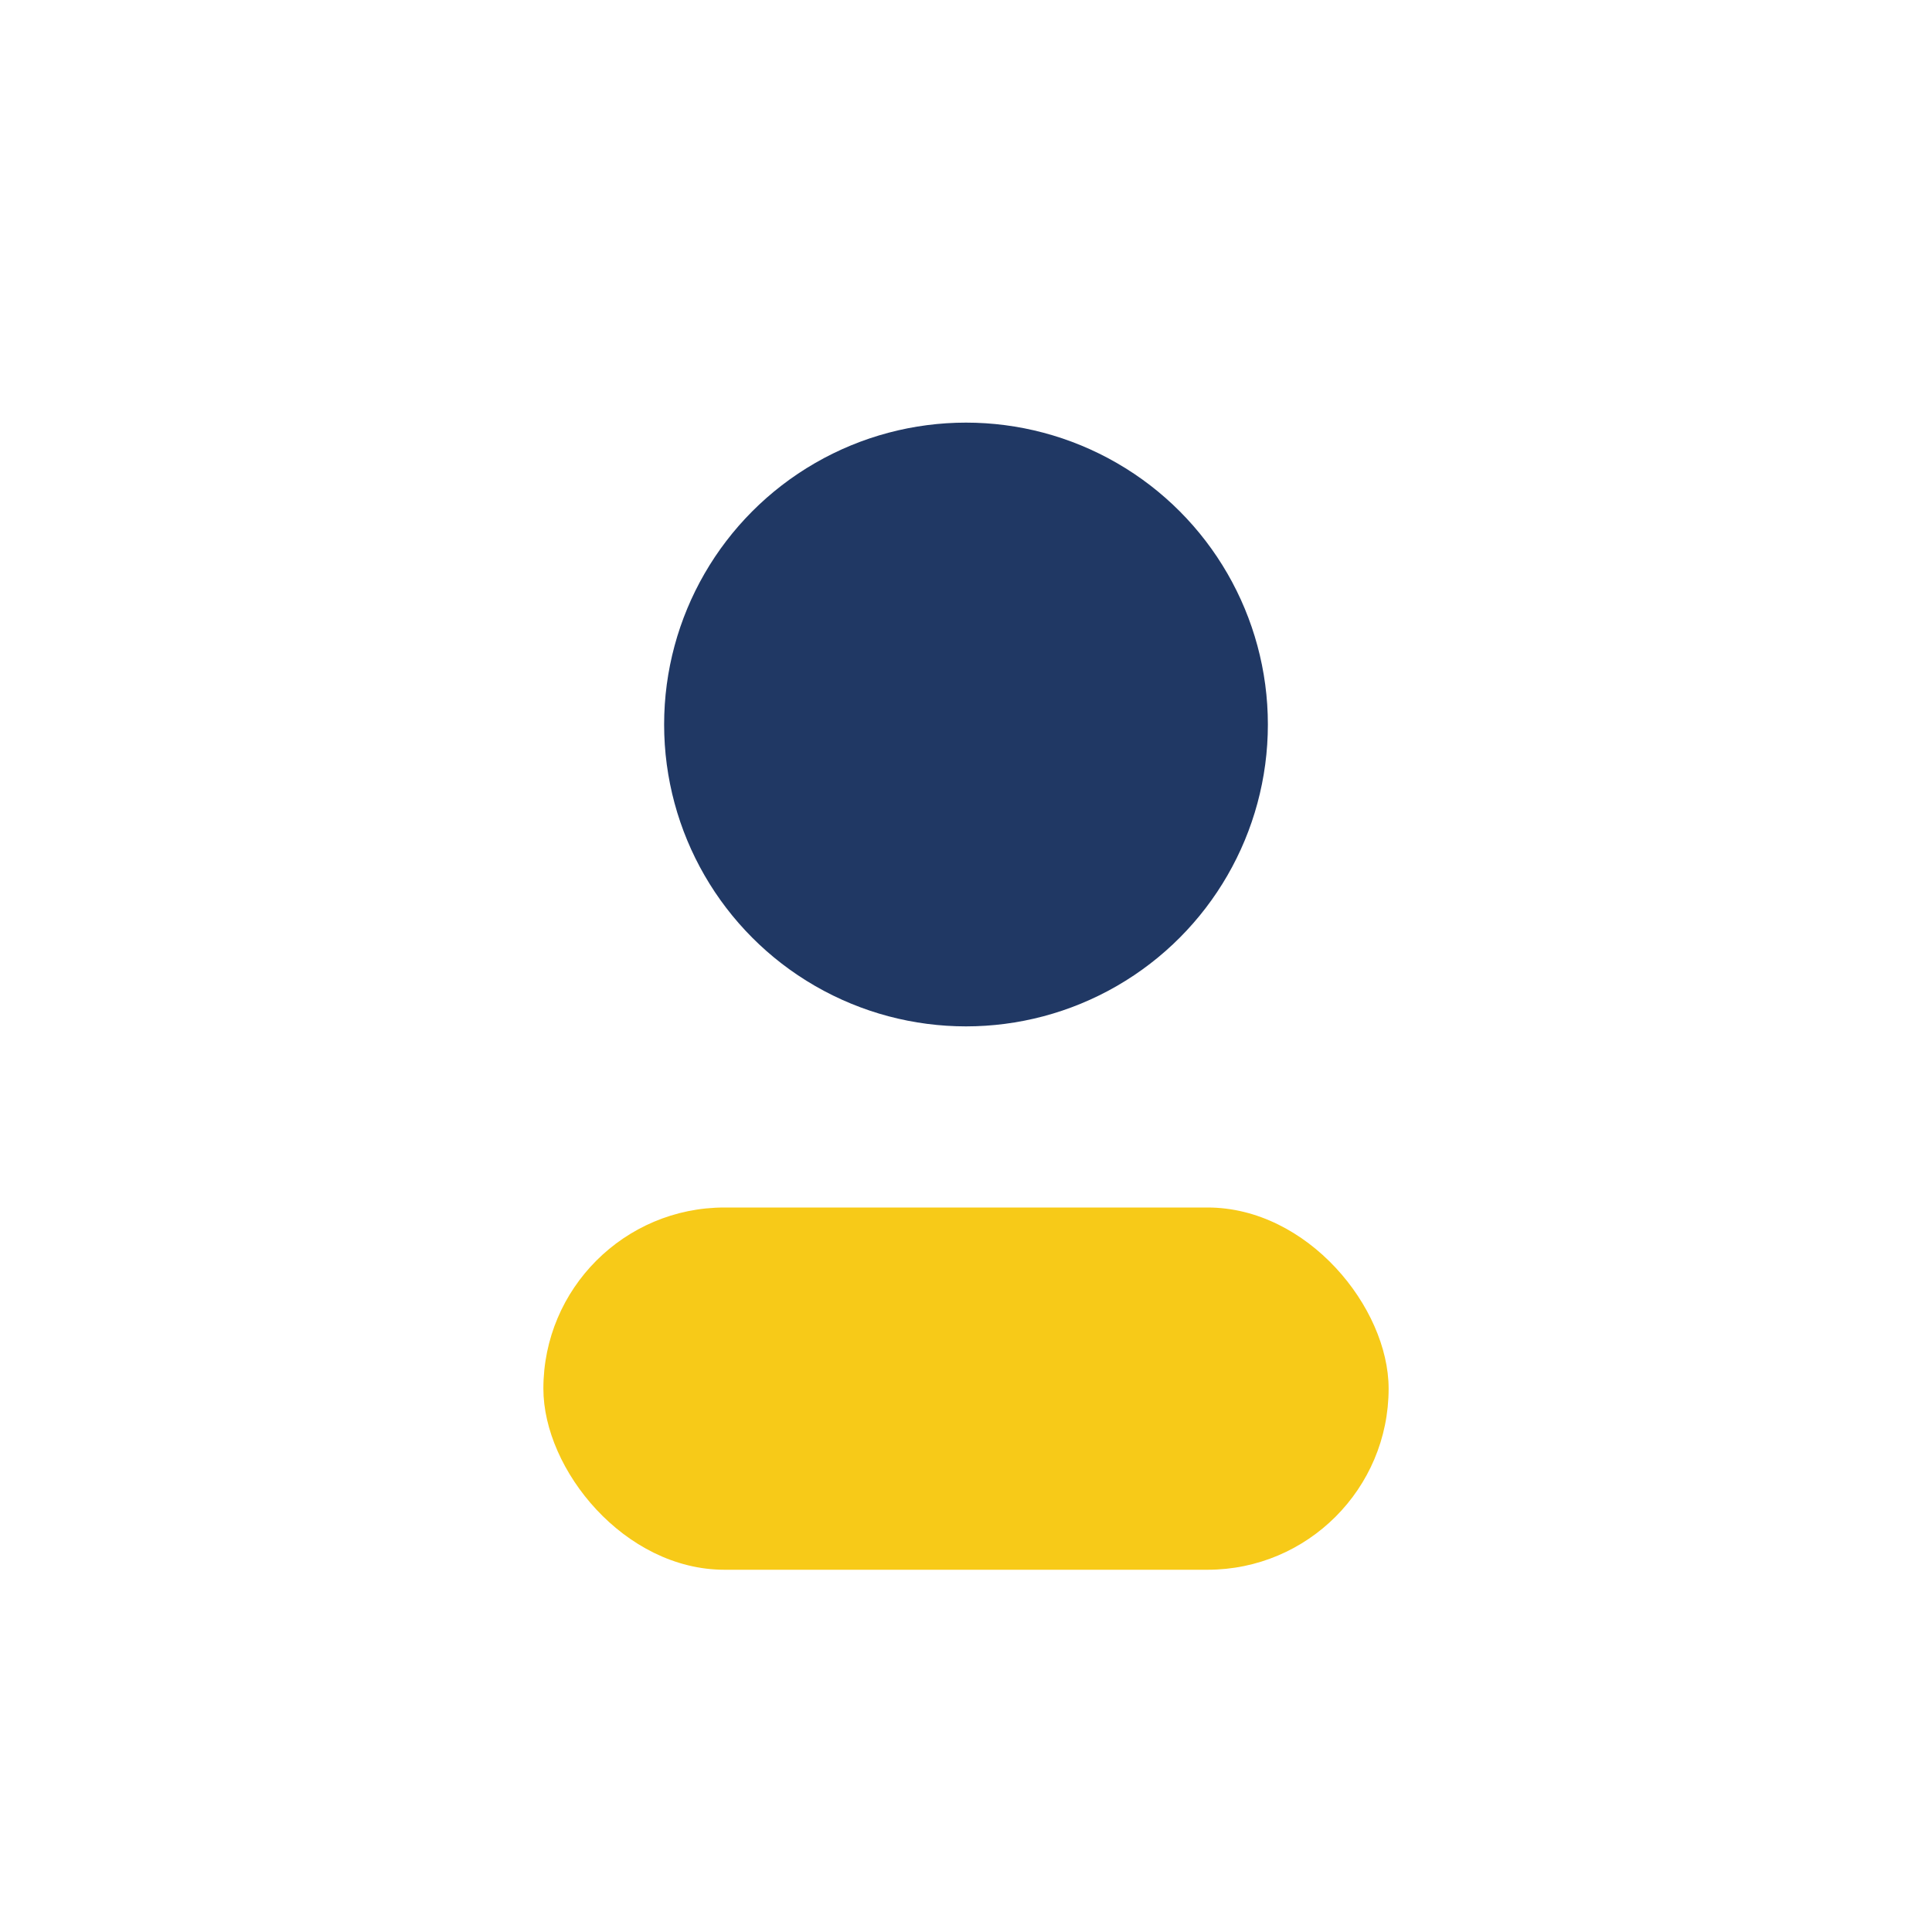
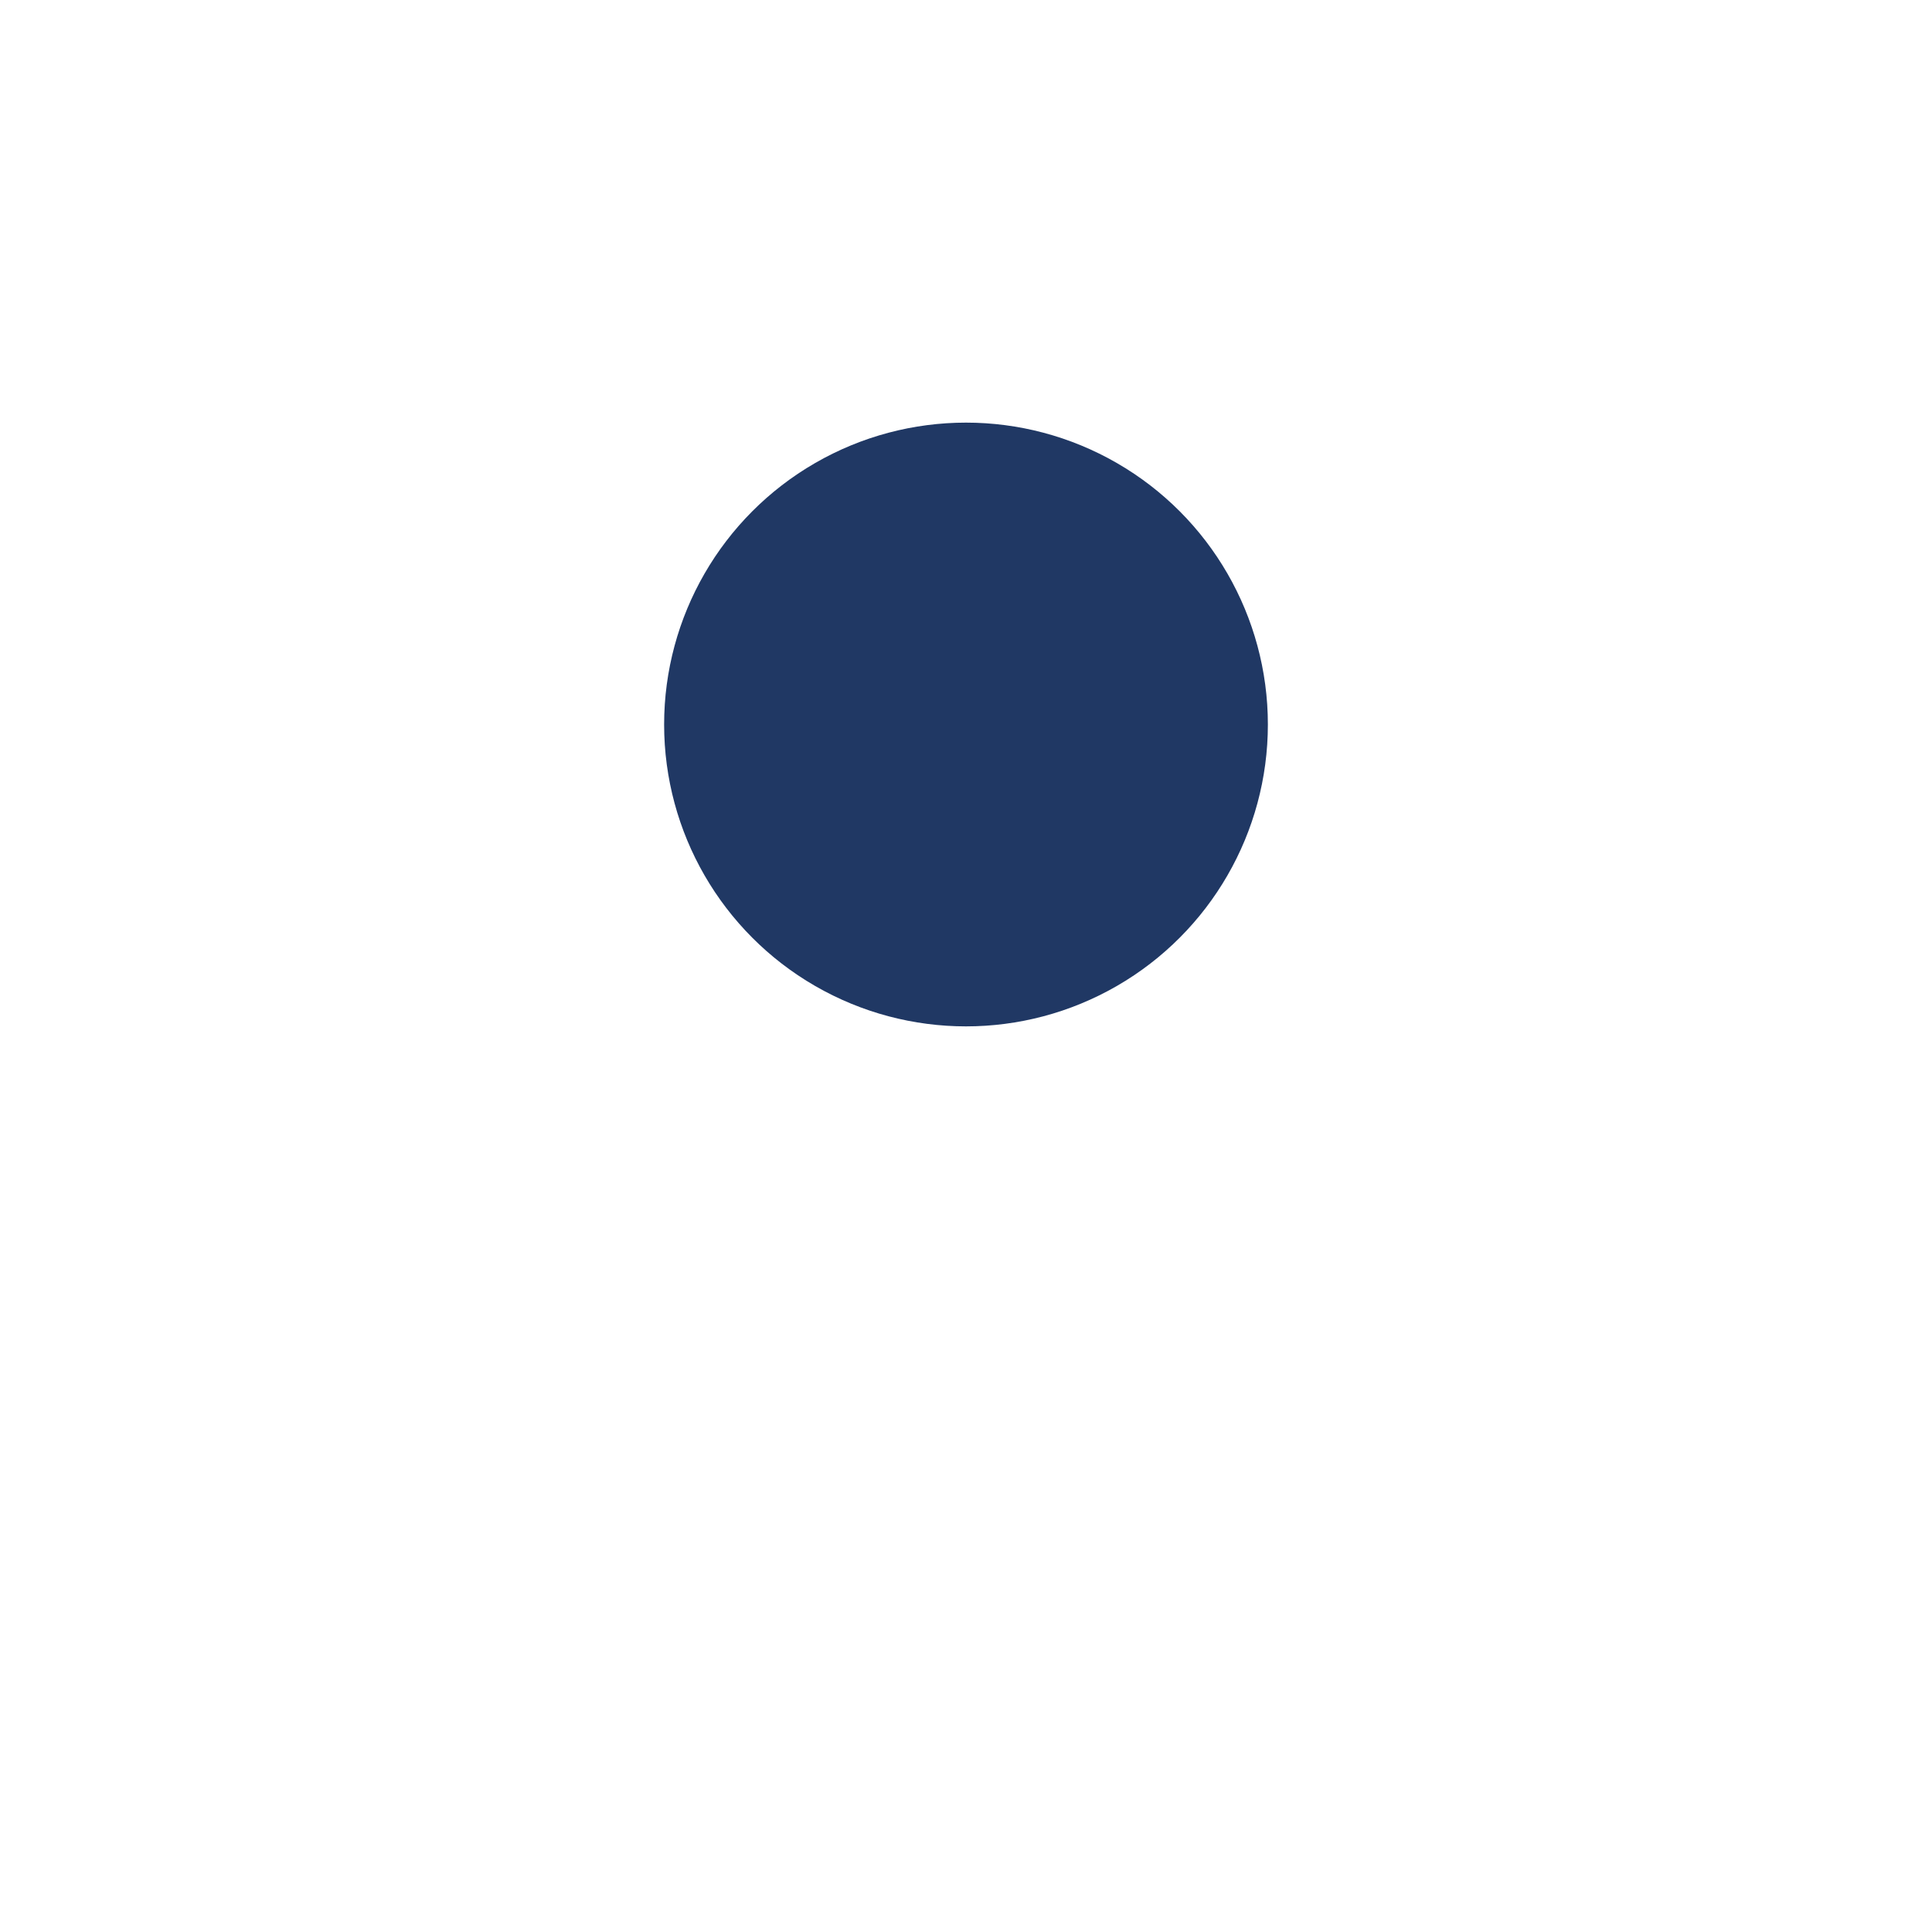
<svg xmlns="http://www.w3.org/2000/svg" width="32" height="32" viewBox="0 0 32 32">
  <circle cx="16" cy="12" r="5" fill="#203864" />
-   <rect x="9" y="20" width="14" height="6" rx="3" fill="#F7CA18" />
</svg>